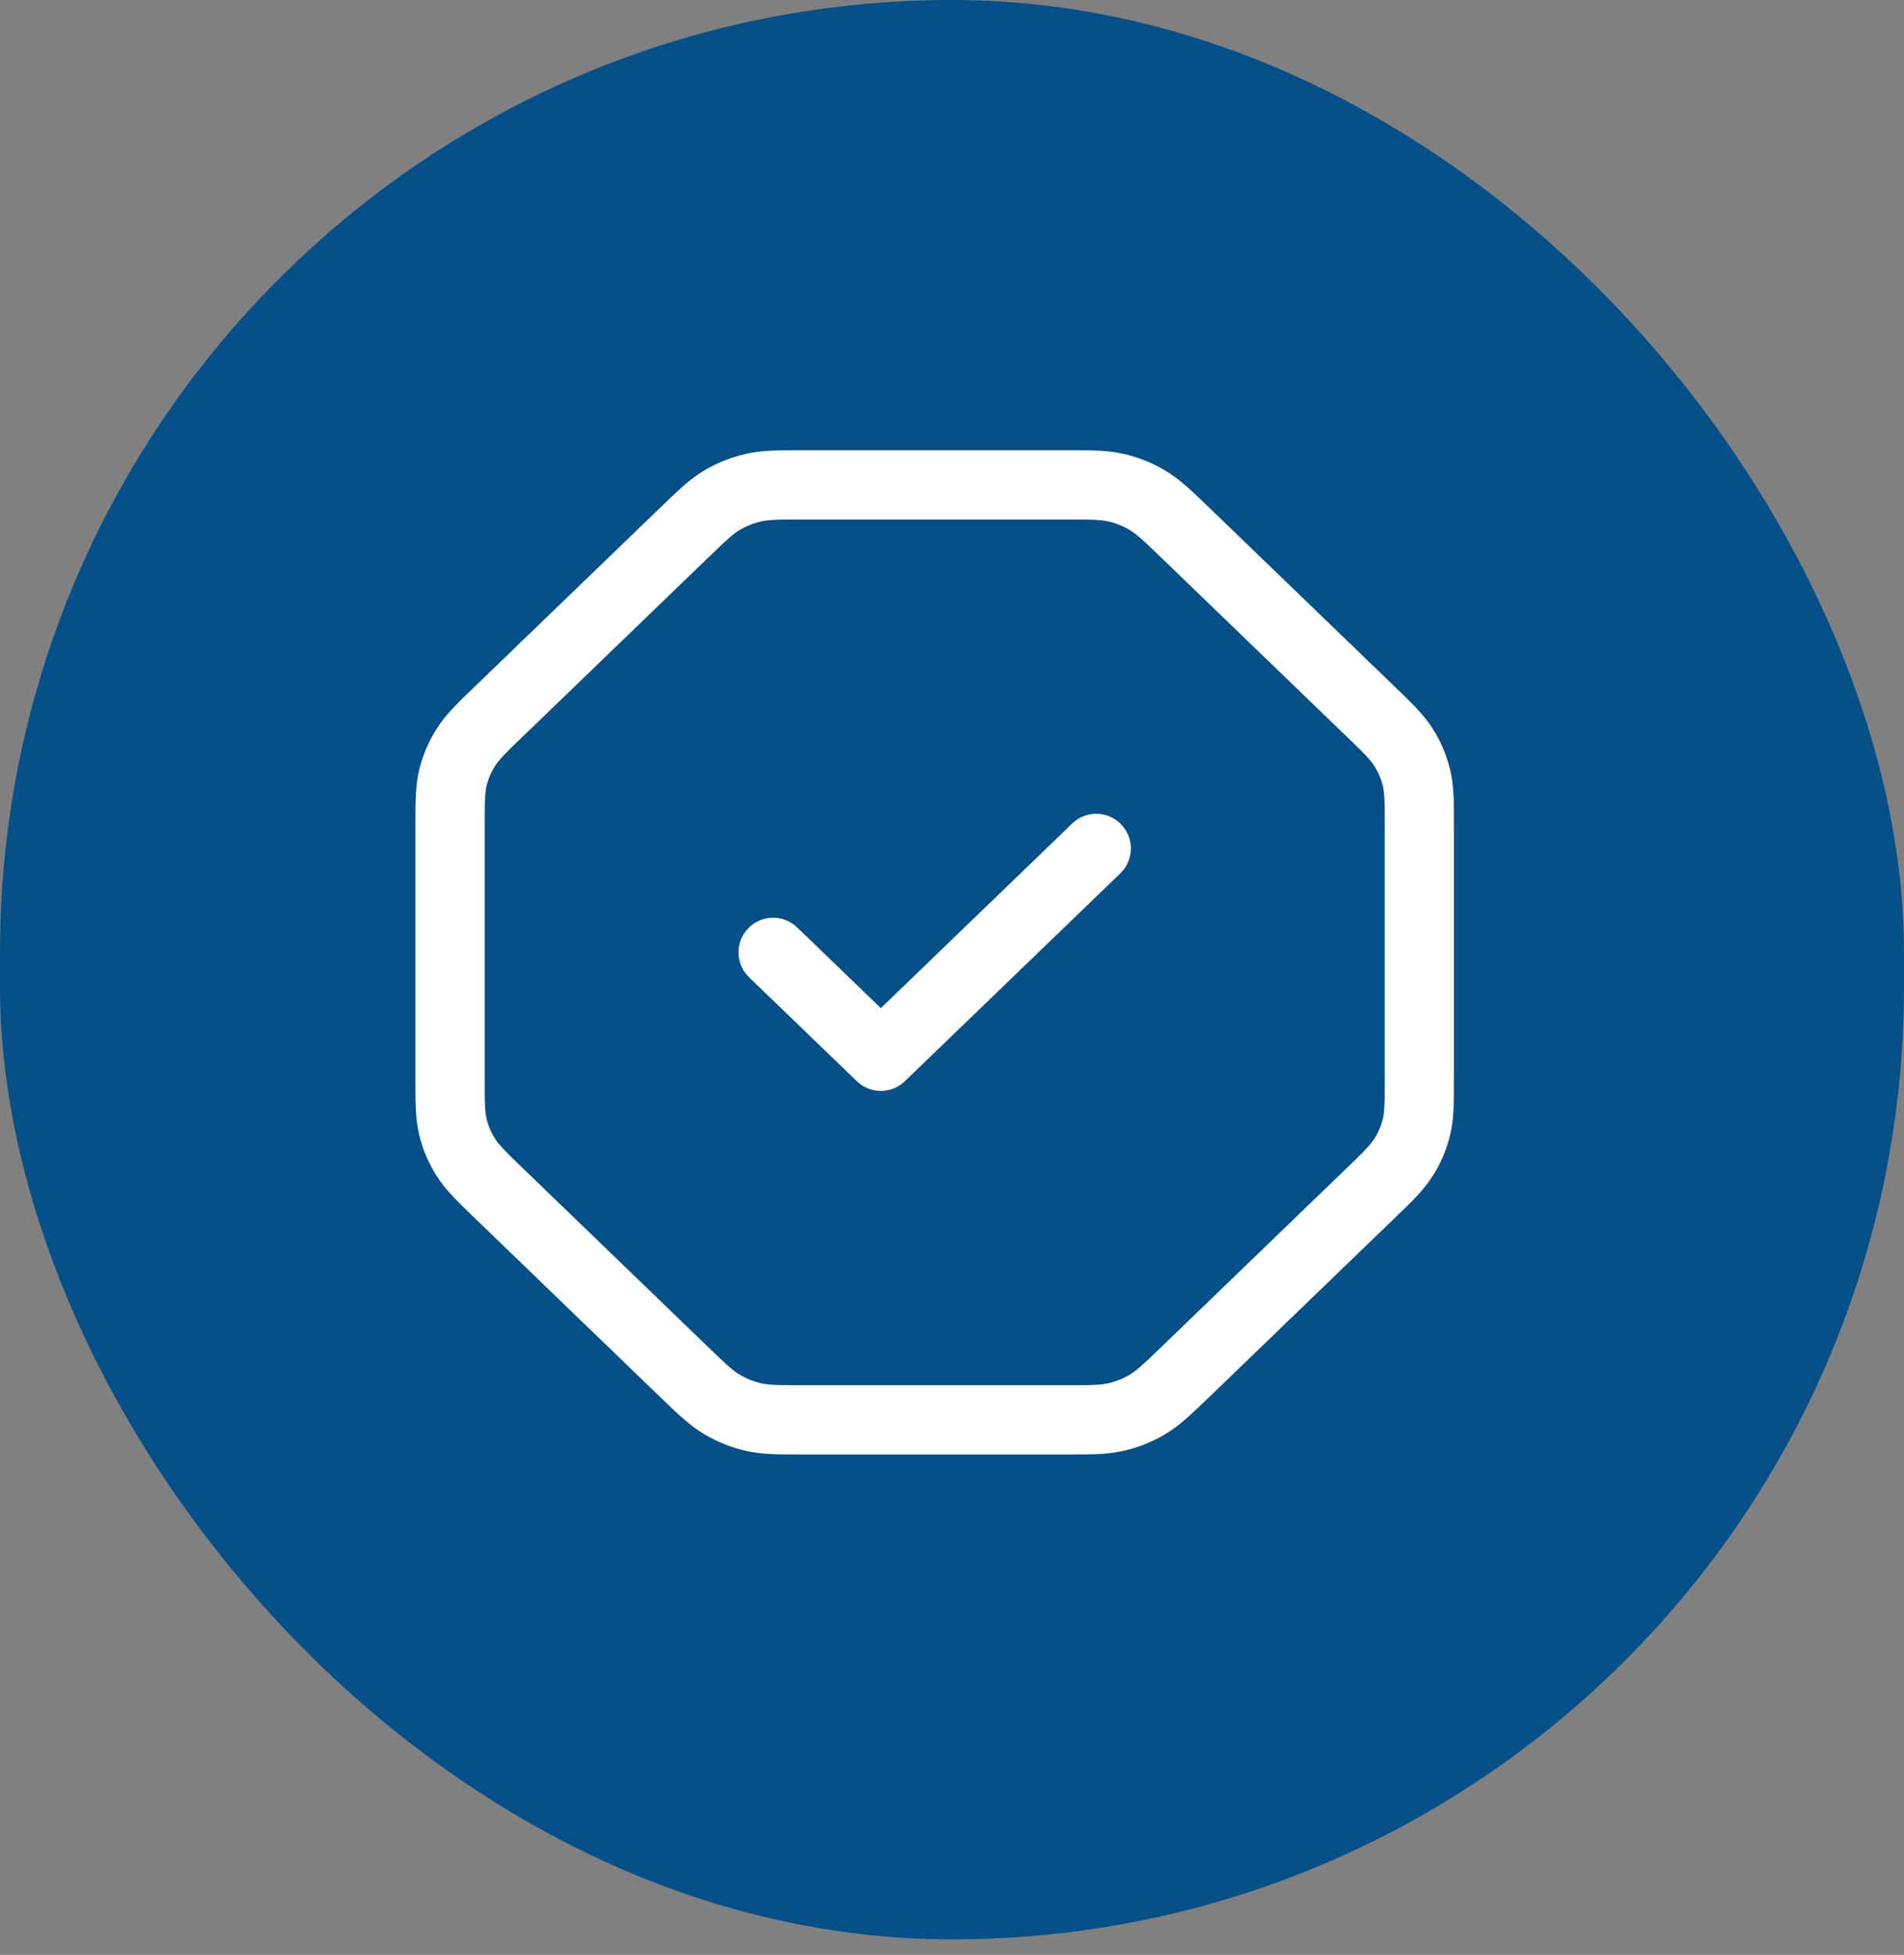
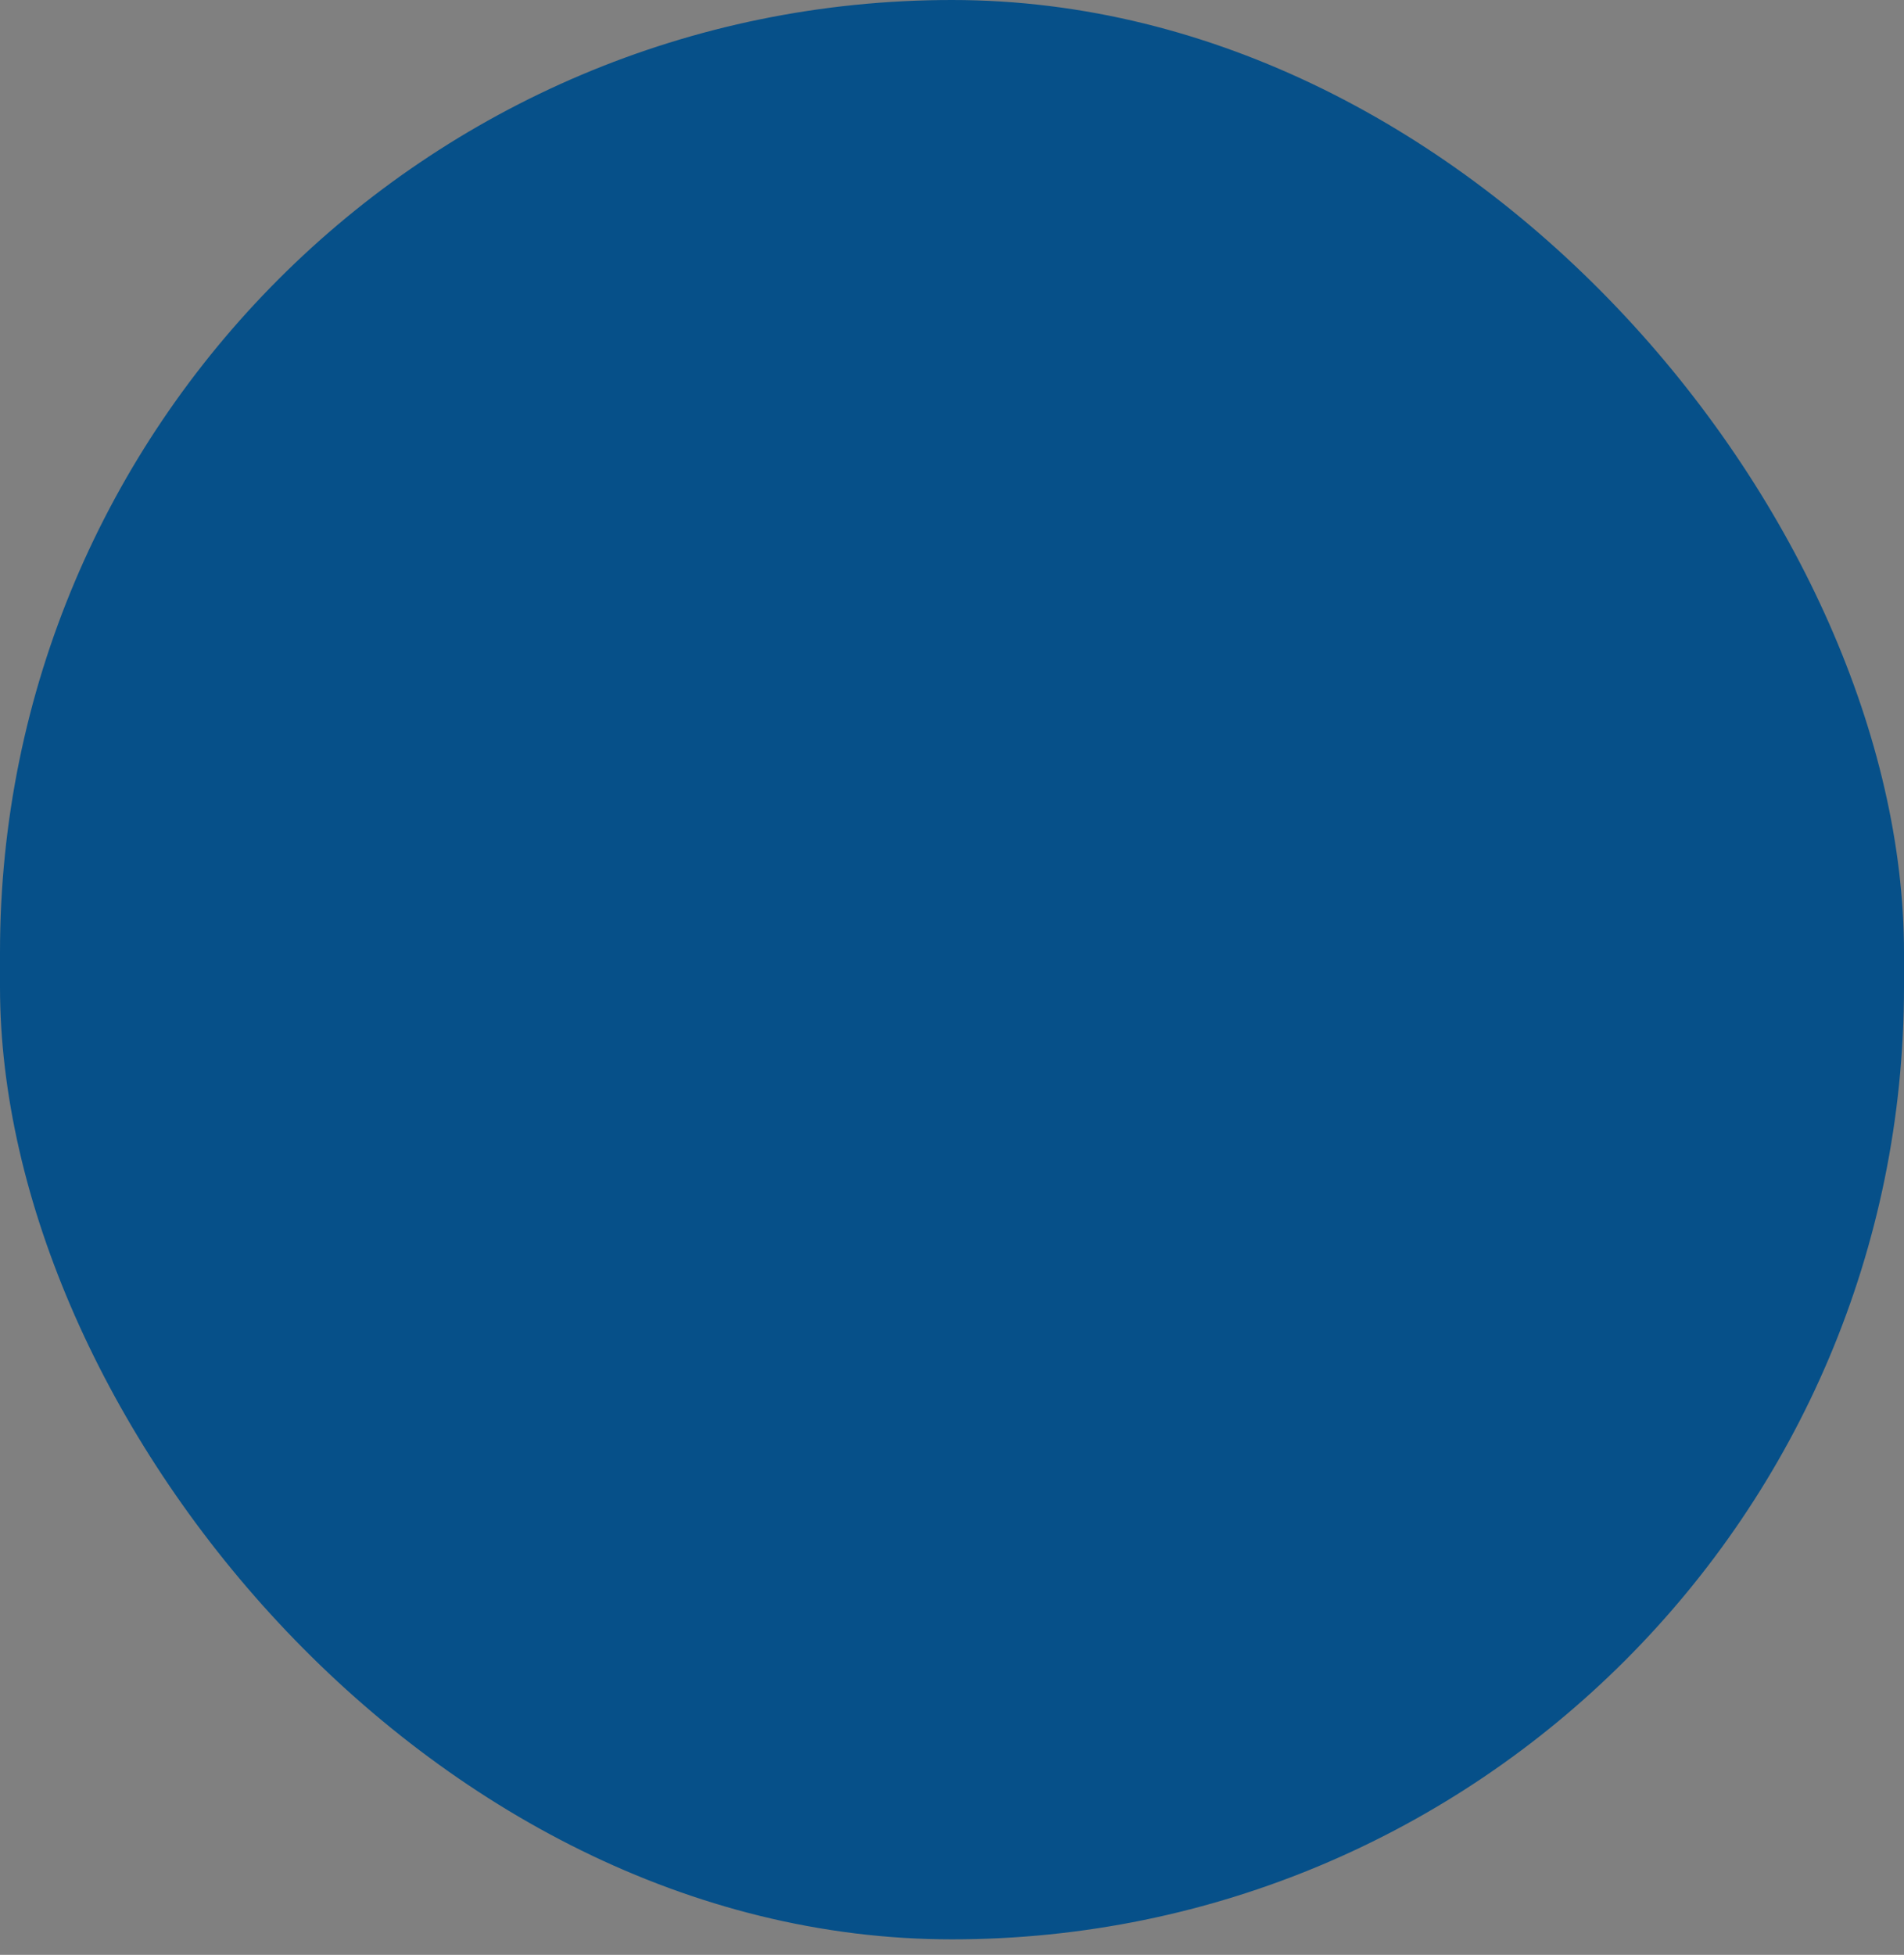
<svg xmlns="http://www.w3.org/2000/svg" width="38" height="39" viewBox="0 0 38 39" fill="none">
  <rect x="0" y="0" width="38" height="39" fill="#808080" stroke="none" />
  <rect width="38" height="38.691" rx="19" fill="#065089" />
-   <path d="M21.879 16.927L17.58 21.073L15.43 19M13.637 10.644L9.99 14.162L9.986 14.165C9.617 14.521 9.431 14.7 9.299 14.909C9.181 15.094 9.094 15.296 9.041 15.508C8.982 15.746 8.982 16 8.982 16.507V21.493C8.982 22 8.982 22.254 9.041 22.492C9.094 22.704 9.181 22.906 9.299 23.091C9.432 23.3 9.618 23.48 9.99 23.838L13.637 27.356C14.009 27.714 14.195 27.893 14.412 28.021C14.604 28.135 14.813 28.219 15.033 28.27C15.28 28.327 15.542 28.327 16.066 28.327H21.242C21.766 28.327 22.03 28.327 22.277 28.27C22.496 28.219 22.706 28.135 22.898 28.021C23.115 27.893 23.301 27.714 23.673 27.356L27.32 23.838C27.692 23.48 27.878 23.3 28.011 23.091C28.129 22.906 28.215 22.704 28.268 22.492C28.327 22.254 28.327 22 28.327 21.493V16.507C28.327 16 28.327 15.746 28.268 15.508C28.215 15.296 28.129 15.094 28.011 14.909C27.878 14.699 27.692 14.52 27.32 14.162L23.673 10.644C23.301 10.286 23.115 10.107 22.898 9.978C22.706 9.865 22.496 9.781 22.277 9.73C22.029 9.673 21.765 9.673 21.24 9.673H16.069C15.543 9.673 15.28 9.673 15.033 9.73C14.813 9.781 14.604 9.865 14.412 9.978C14.197 10.105 14.013 10.283 13.648 10.635L13.637 10.644Z" stroke="white" stroke-width="1.382" stroke-linecap="round" stroke-linejoin="round" />
</svg>